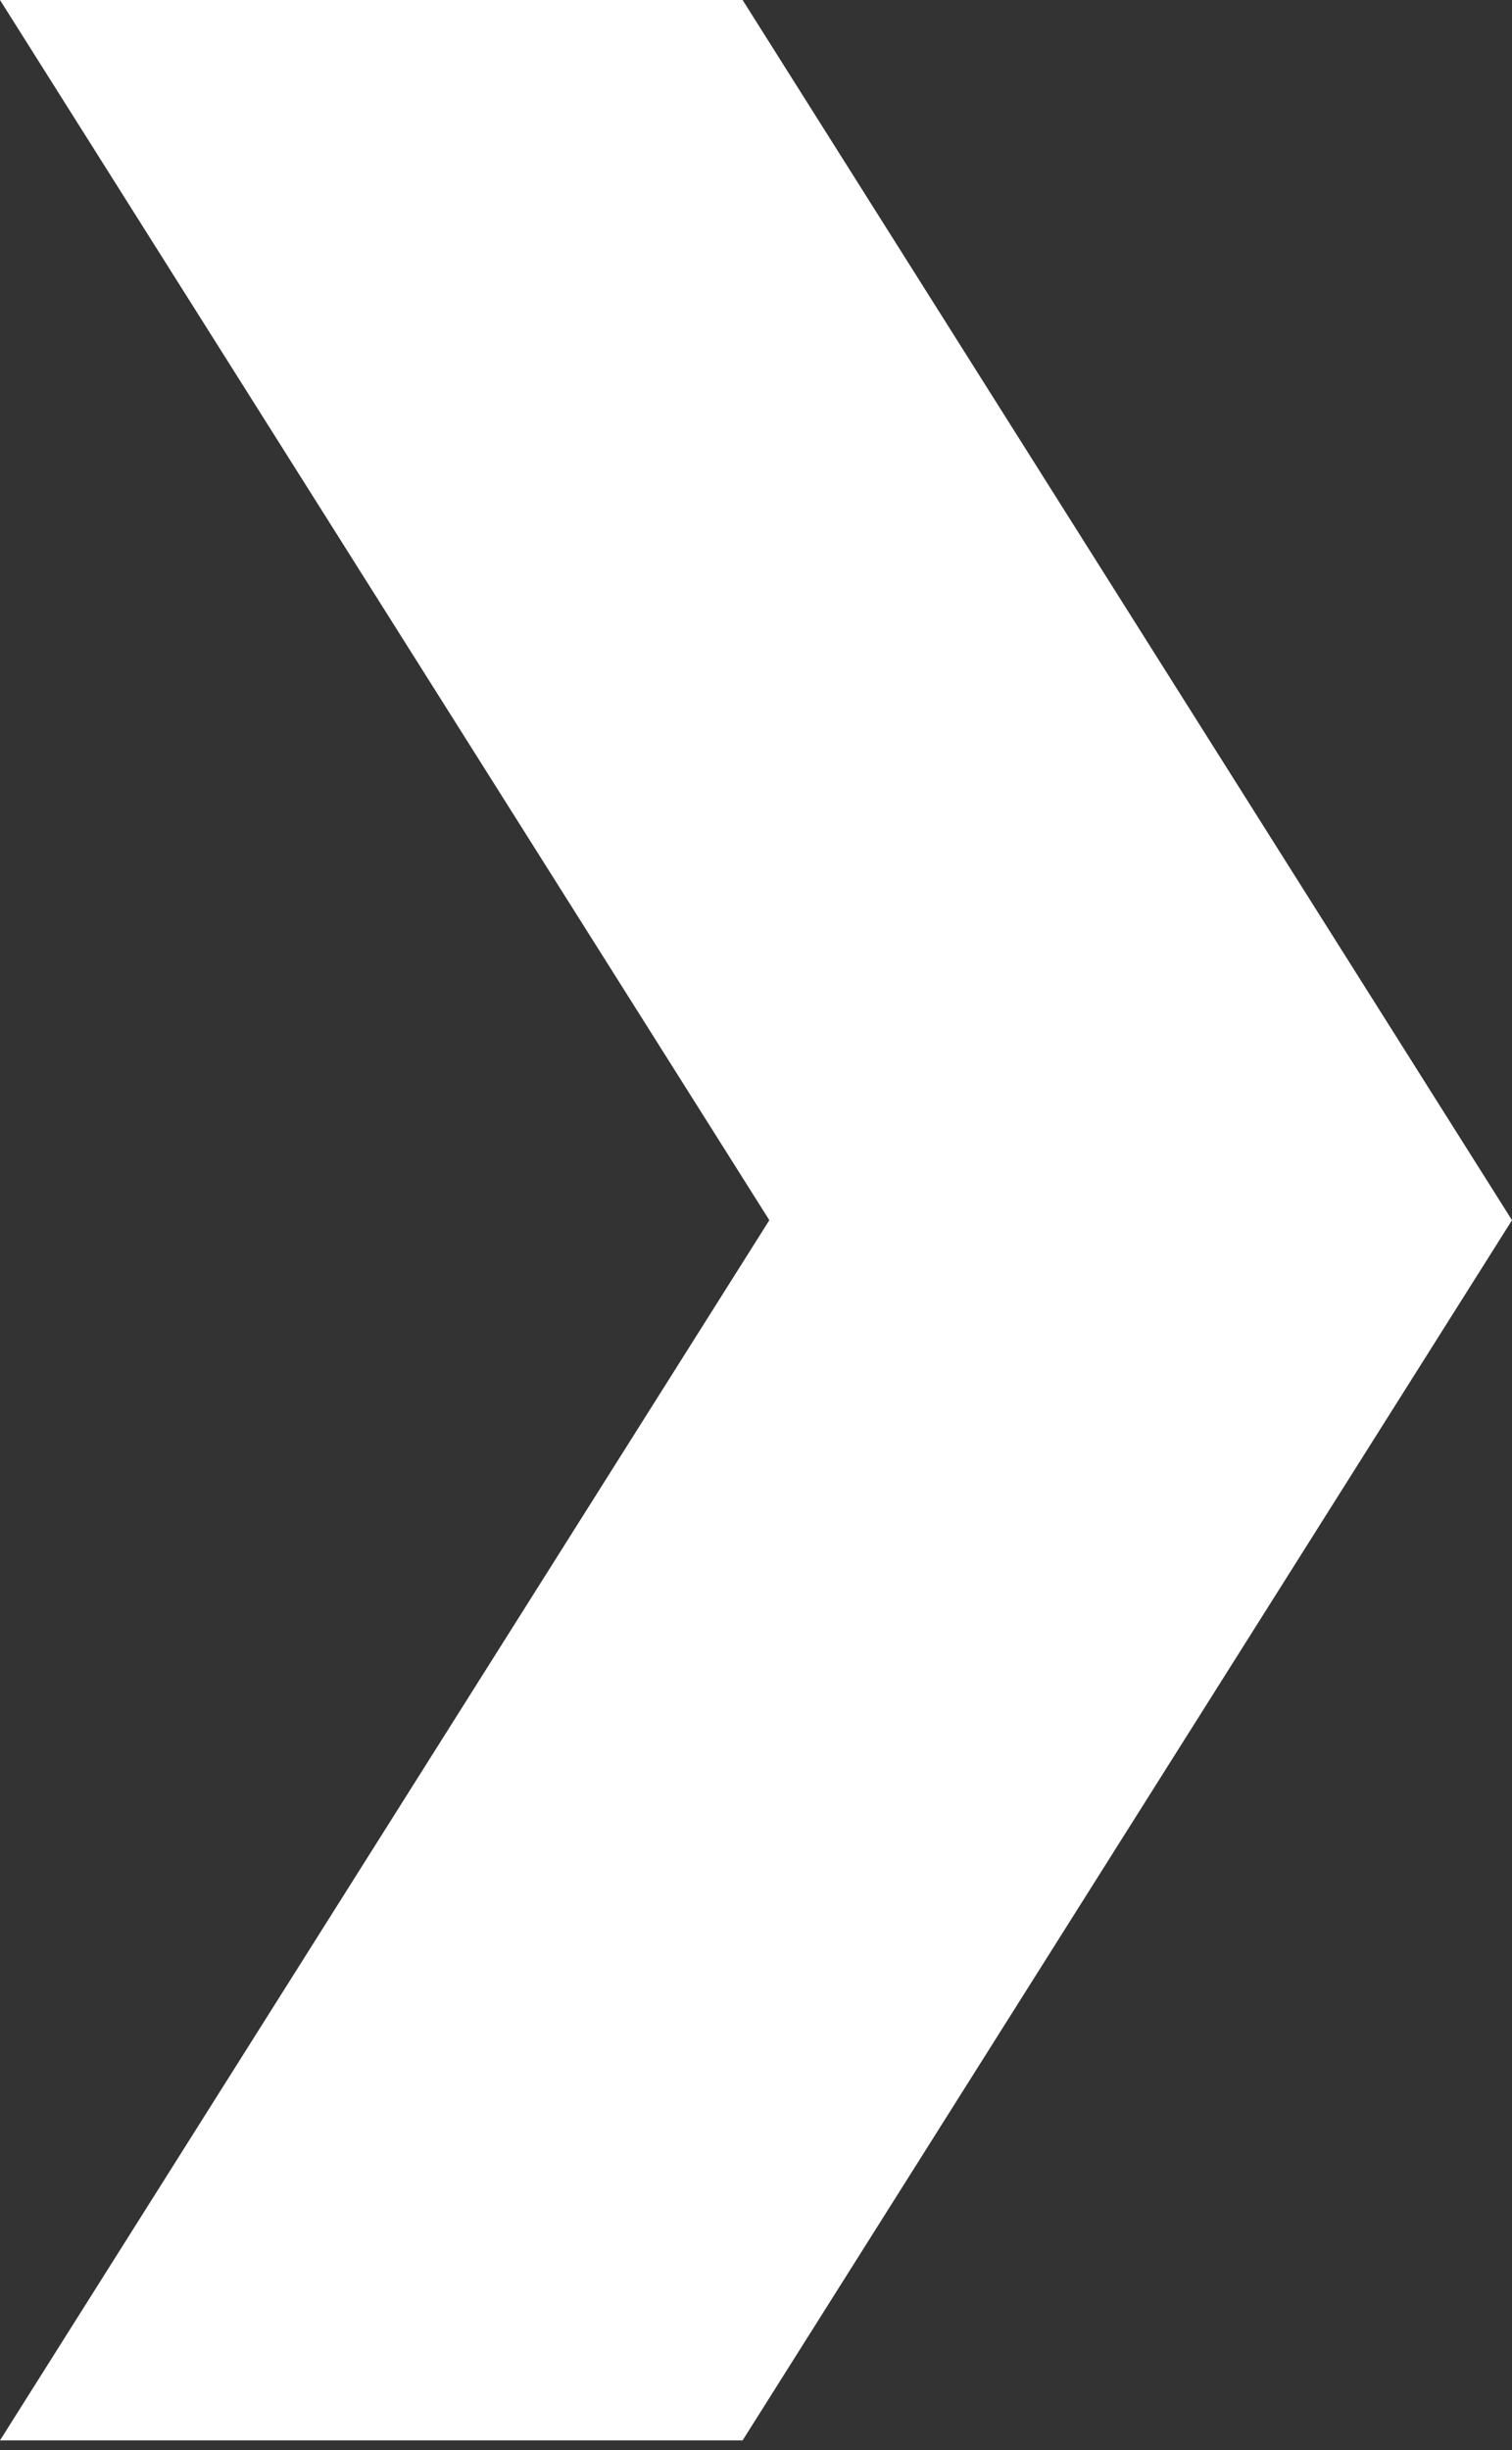
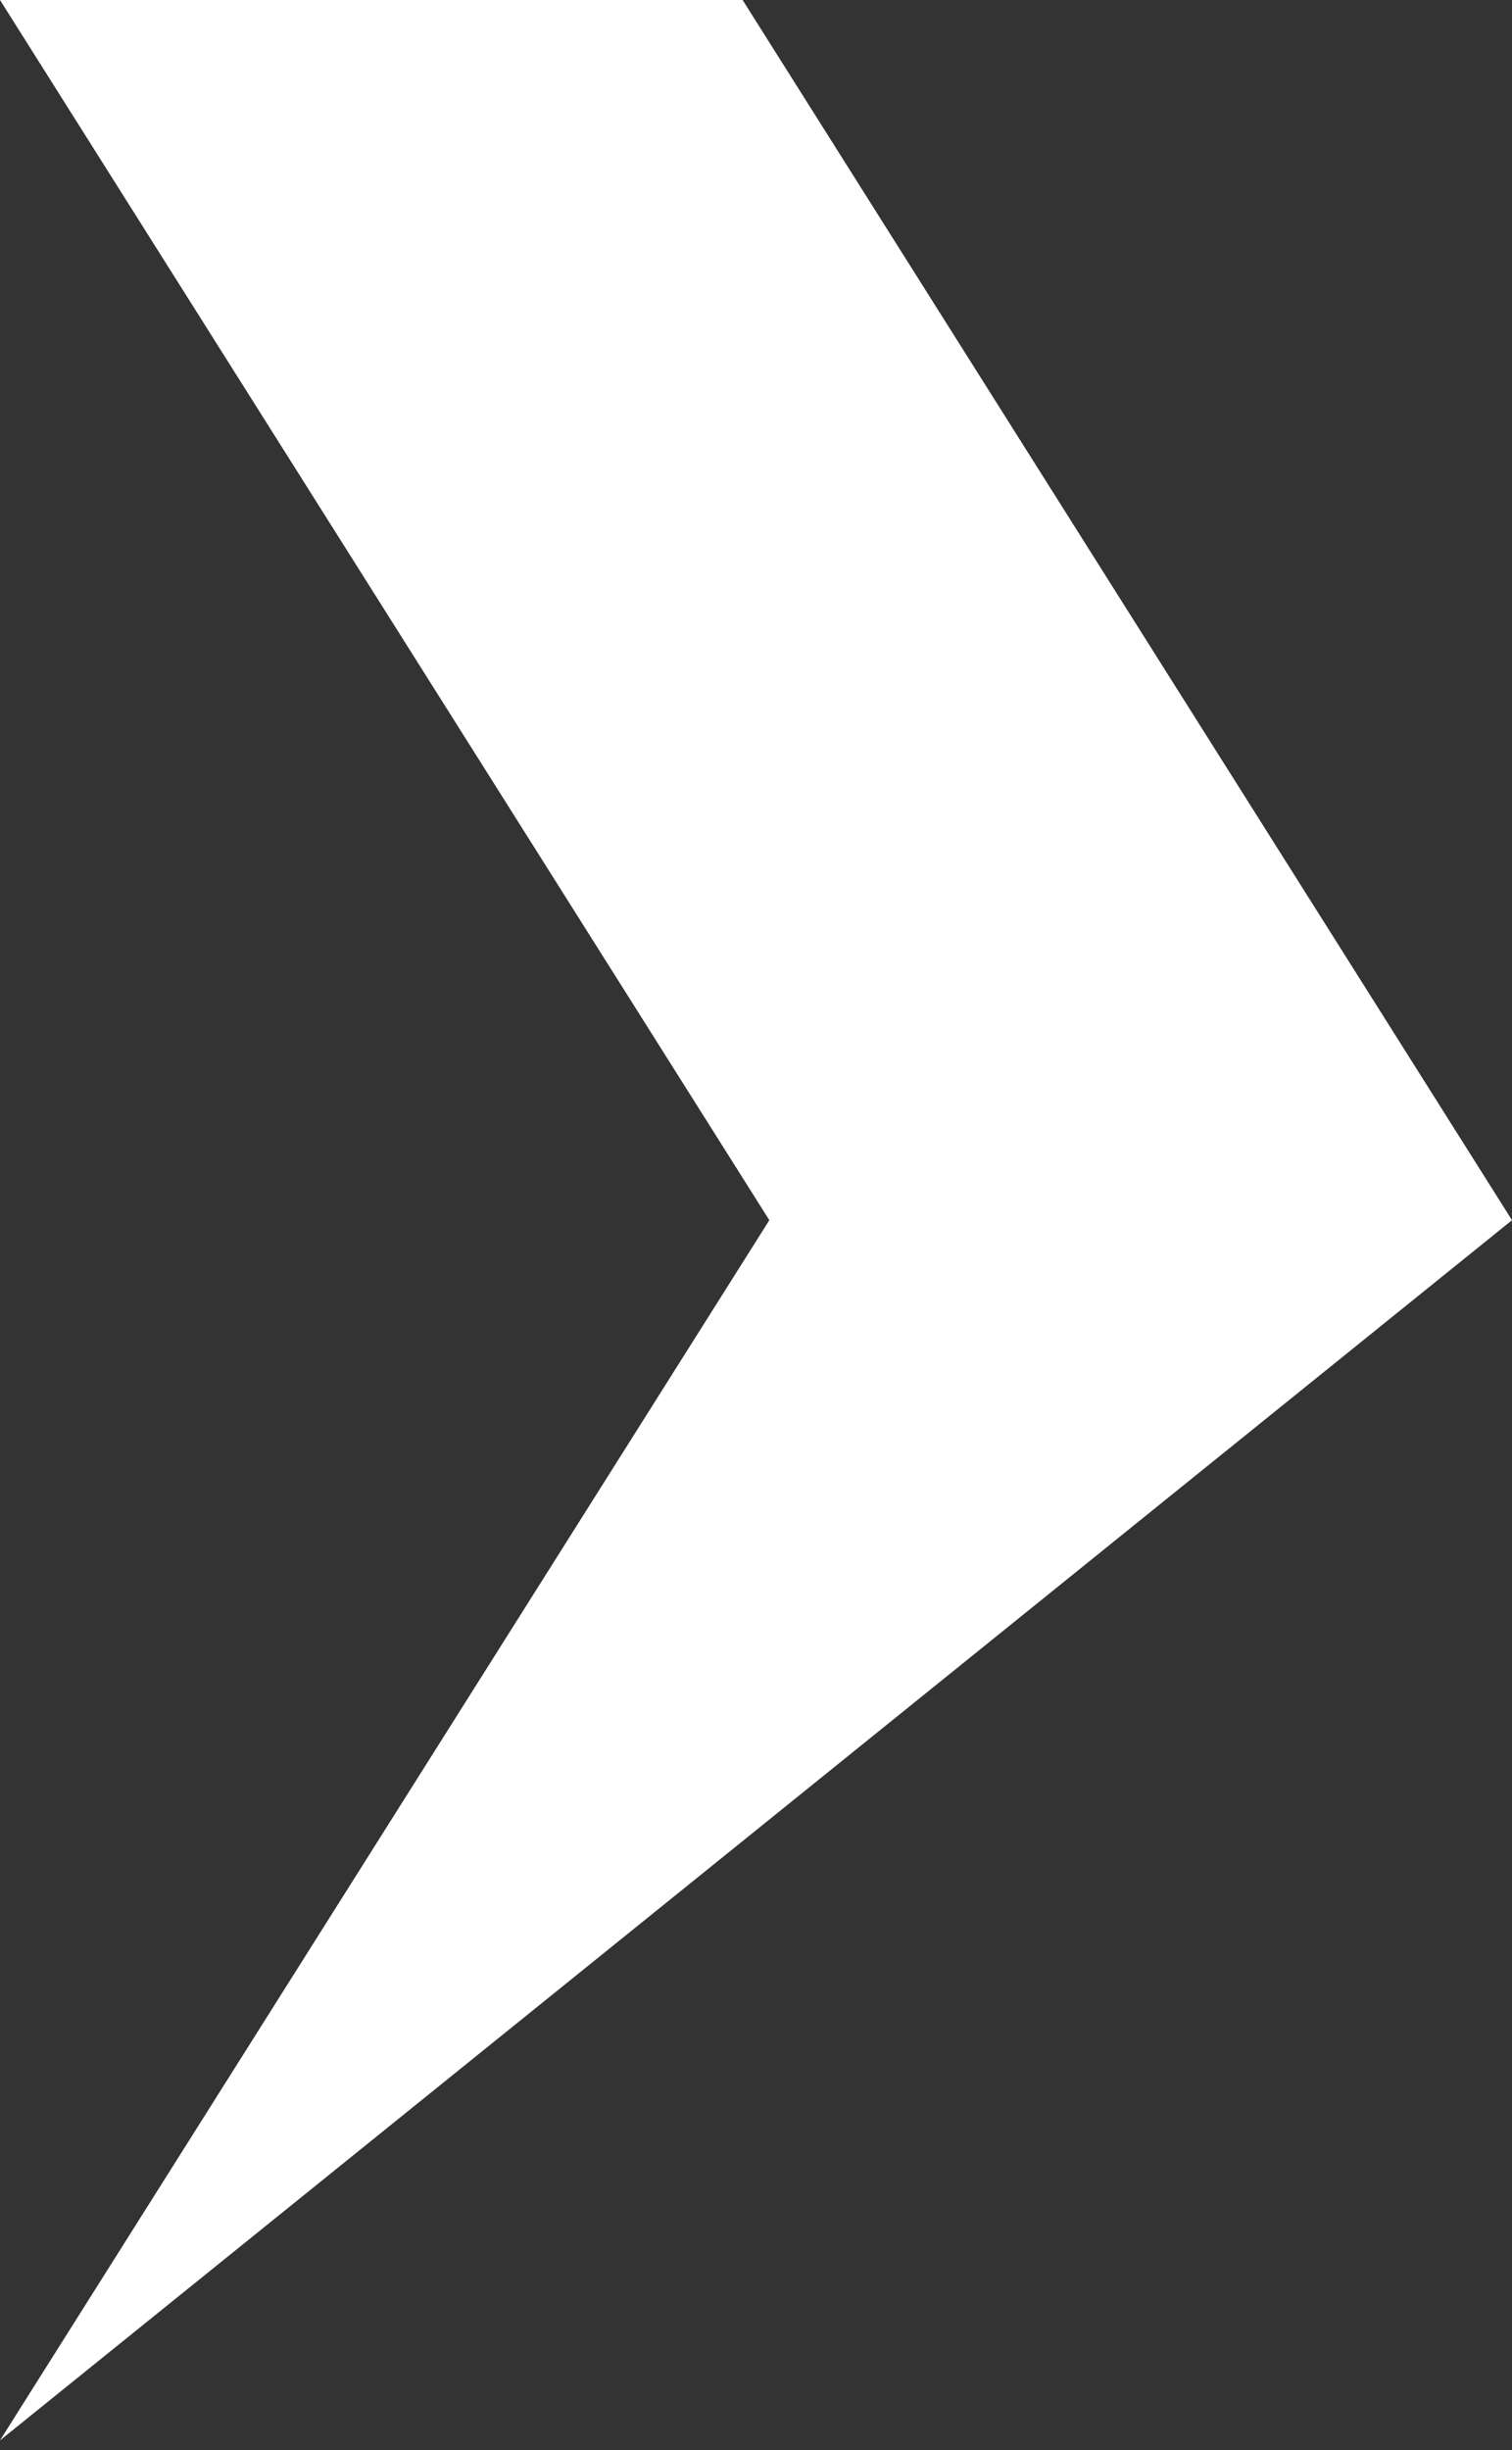
<svg xmlns="http://www.w3.org/2000/svg" width="100" height="162" viewBox="0 0 100 162" fill="none">
  <rect x="0" y="0" width="100" height="162" fill="#333333" stroke="none" />
-   <path d="M49.114 0H0L50.882 80.682L0 161.364H49.114L100 80.682L49.114 0Z" fill="white" />
+   <path d="M49.114 0H0L50.882 80.682L0 161.364L100 80.682L49.114 0Z" fill="white" />
</svg>